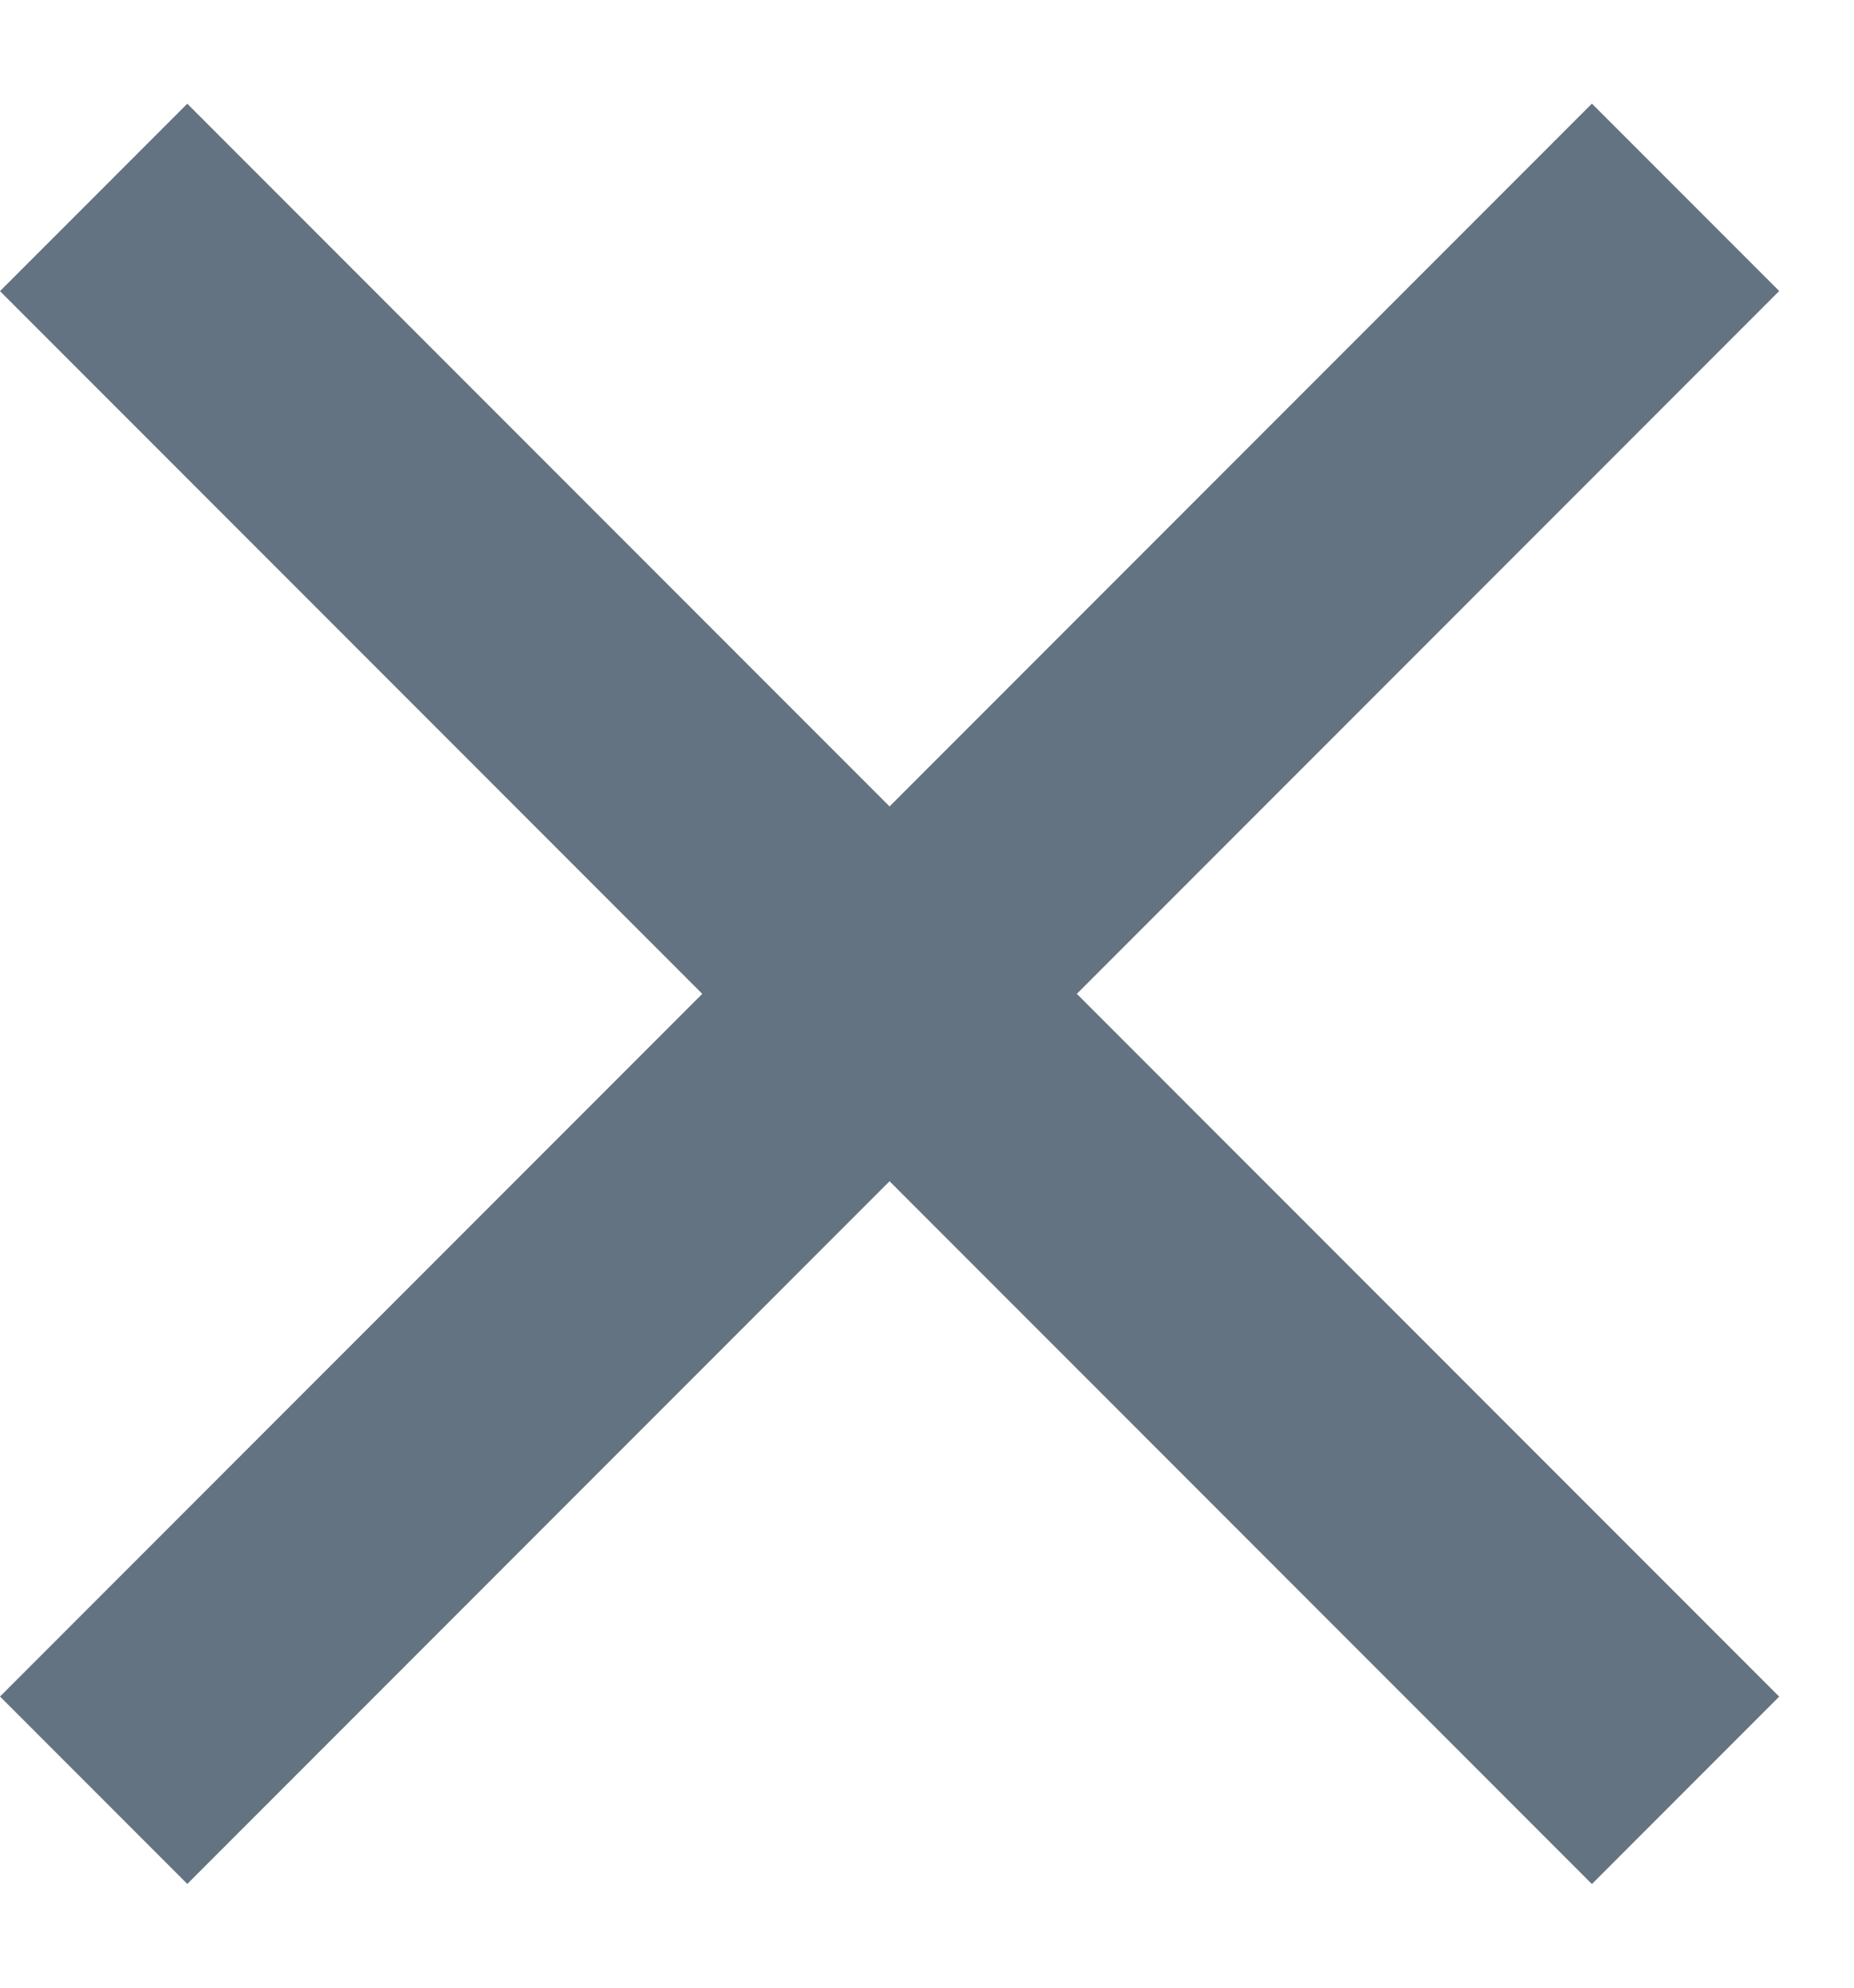
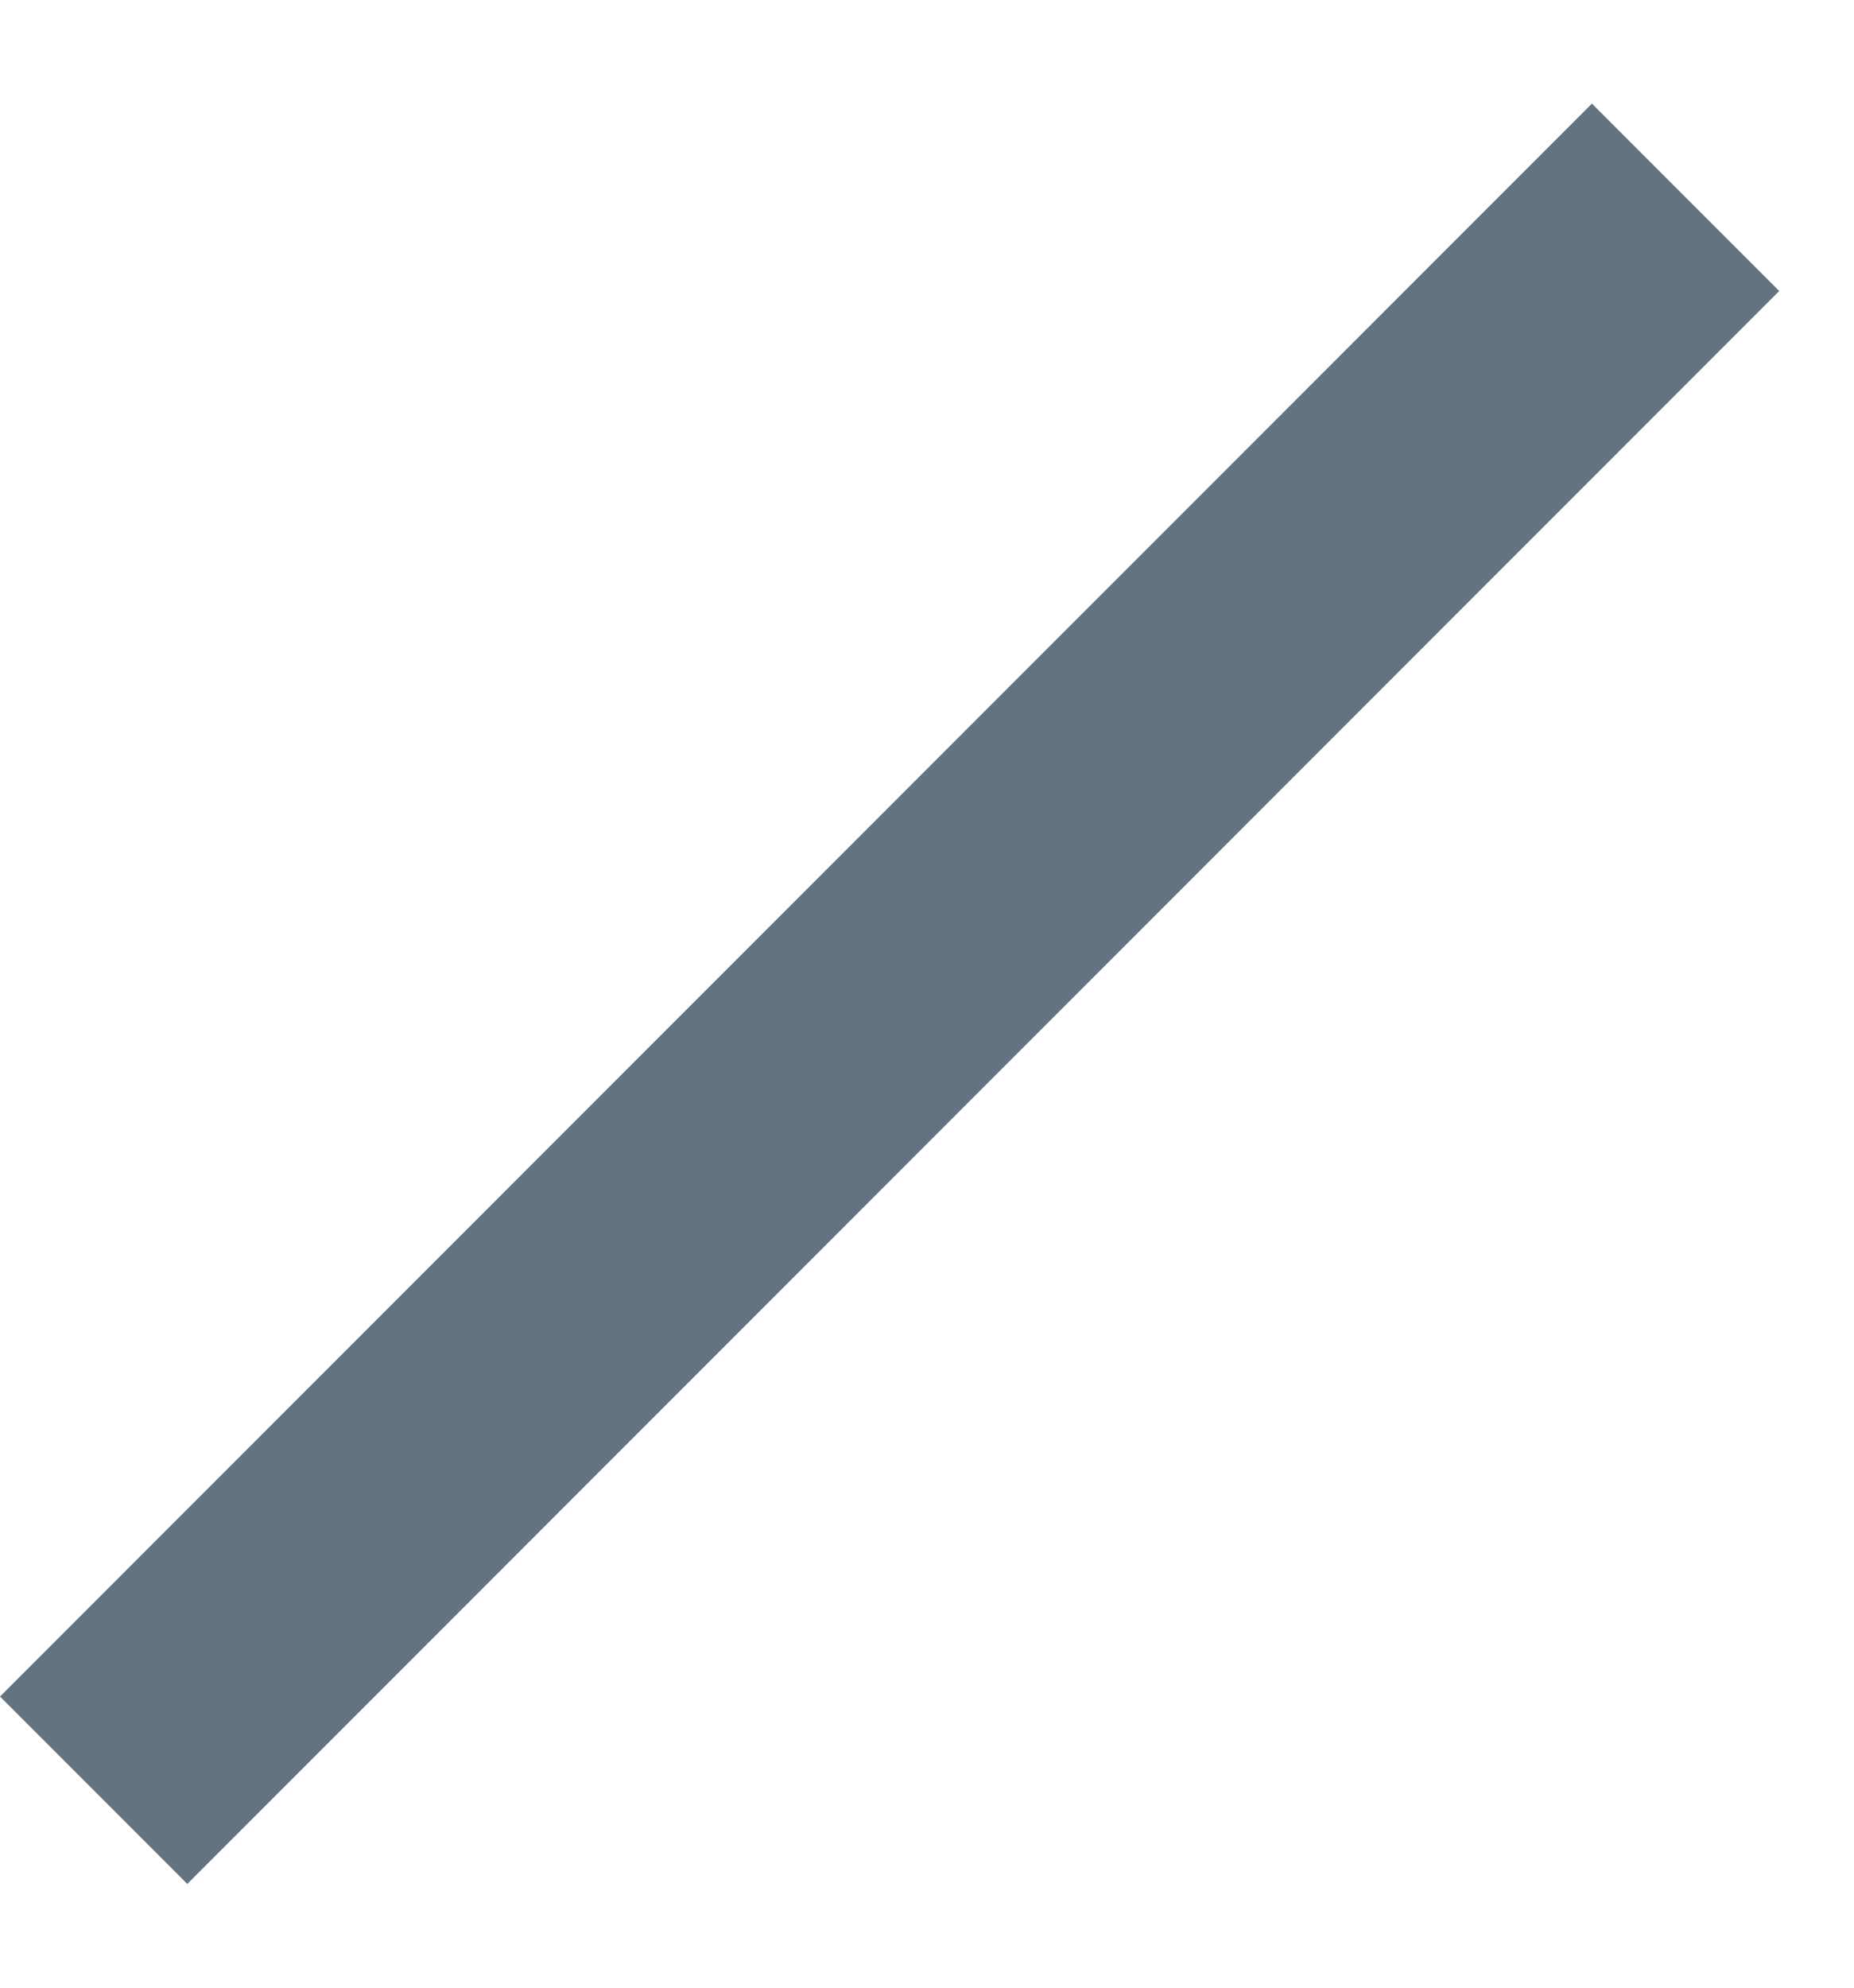
<svg xmlns="http://www.w3.org/2000/svg" width="14" height="15" viewBox="0 0 14 15" fill="none">
  <rect x="12.021" y="0.782" width="2" height="17" transform="rotate(45 12.021 0.782)" fill="#637381" />
-   <rect y="2.197" width="2" height="17" transform="rotate(-45 0 2.197)" fill="#637381" />
</svg>